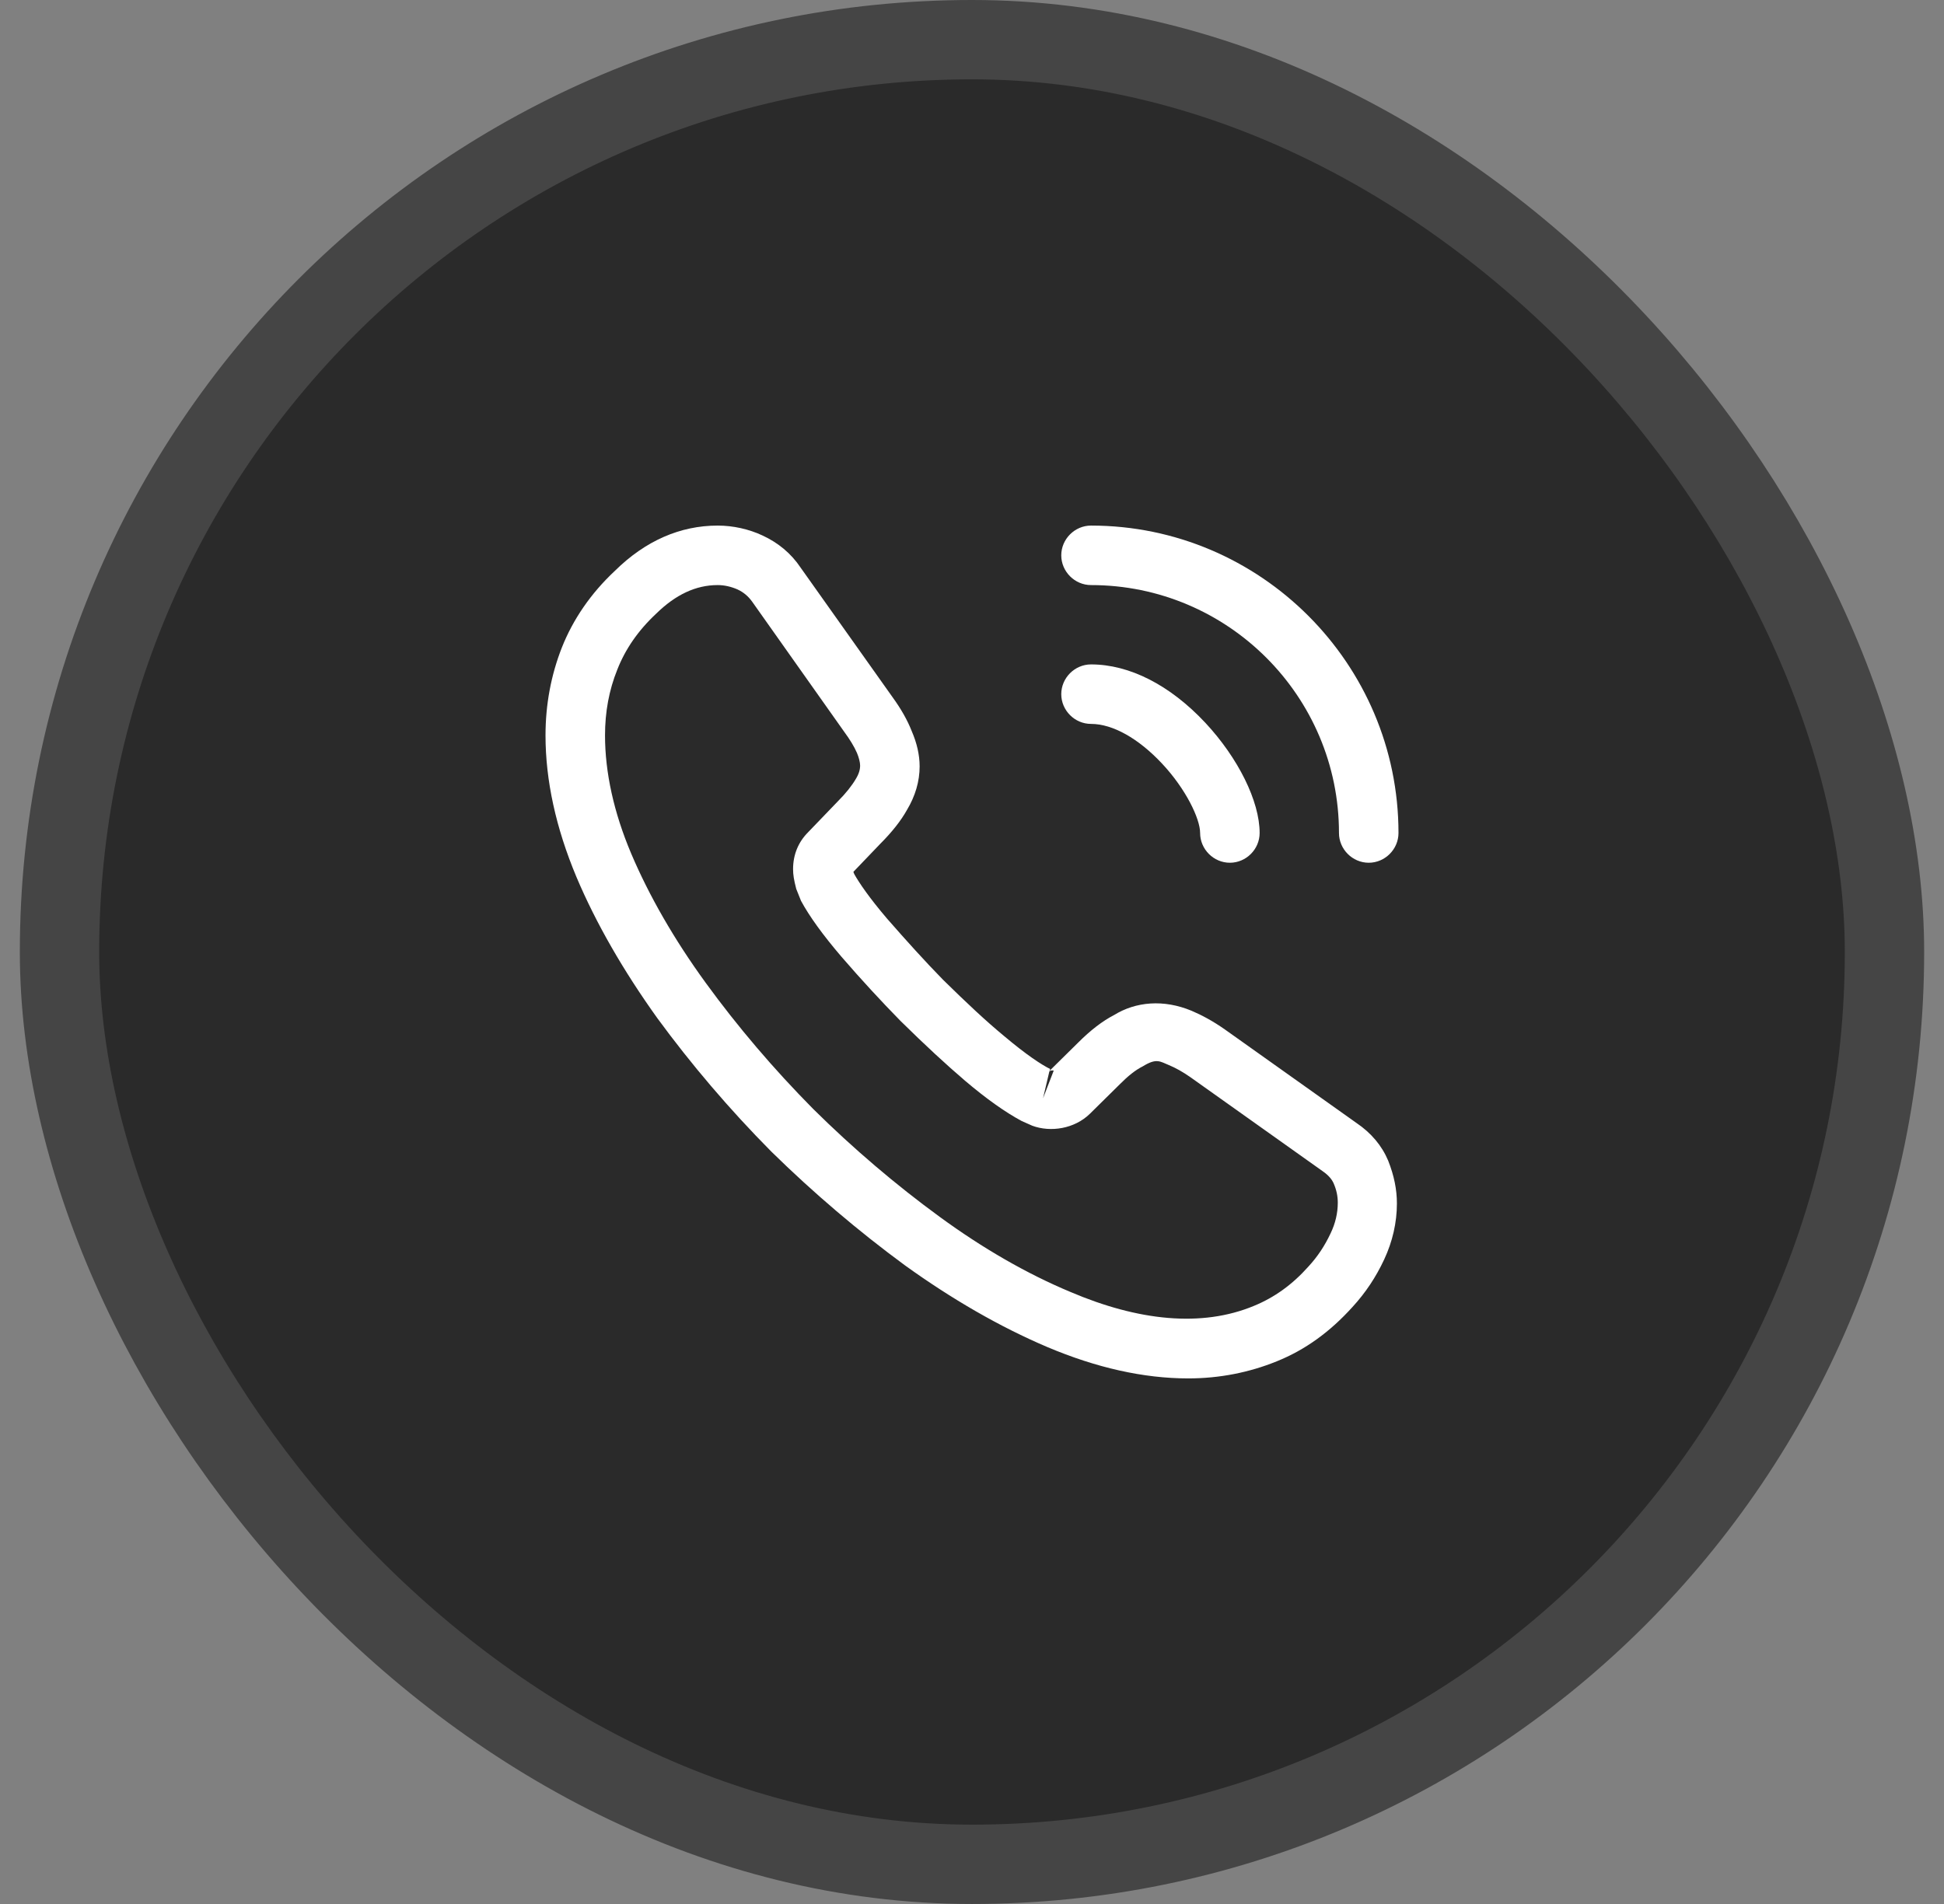
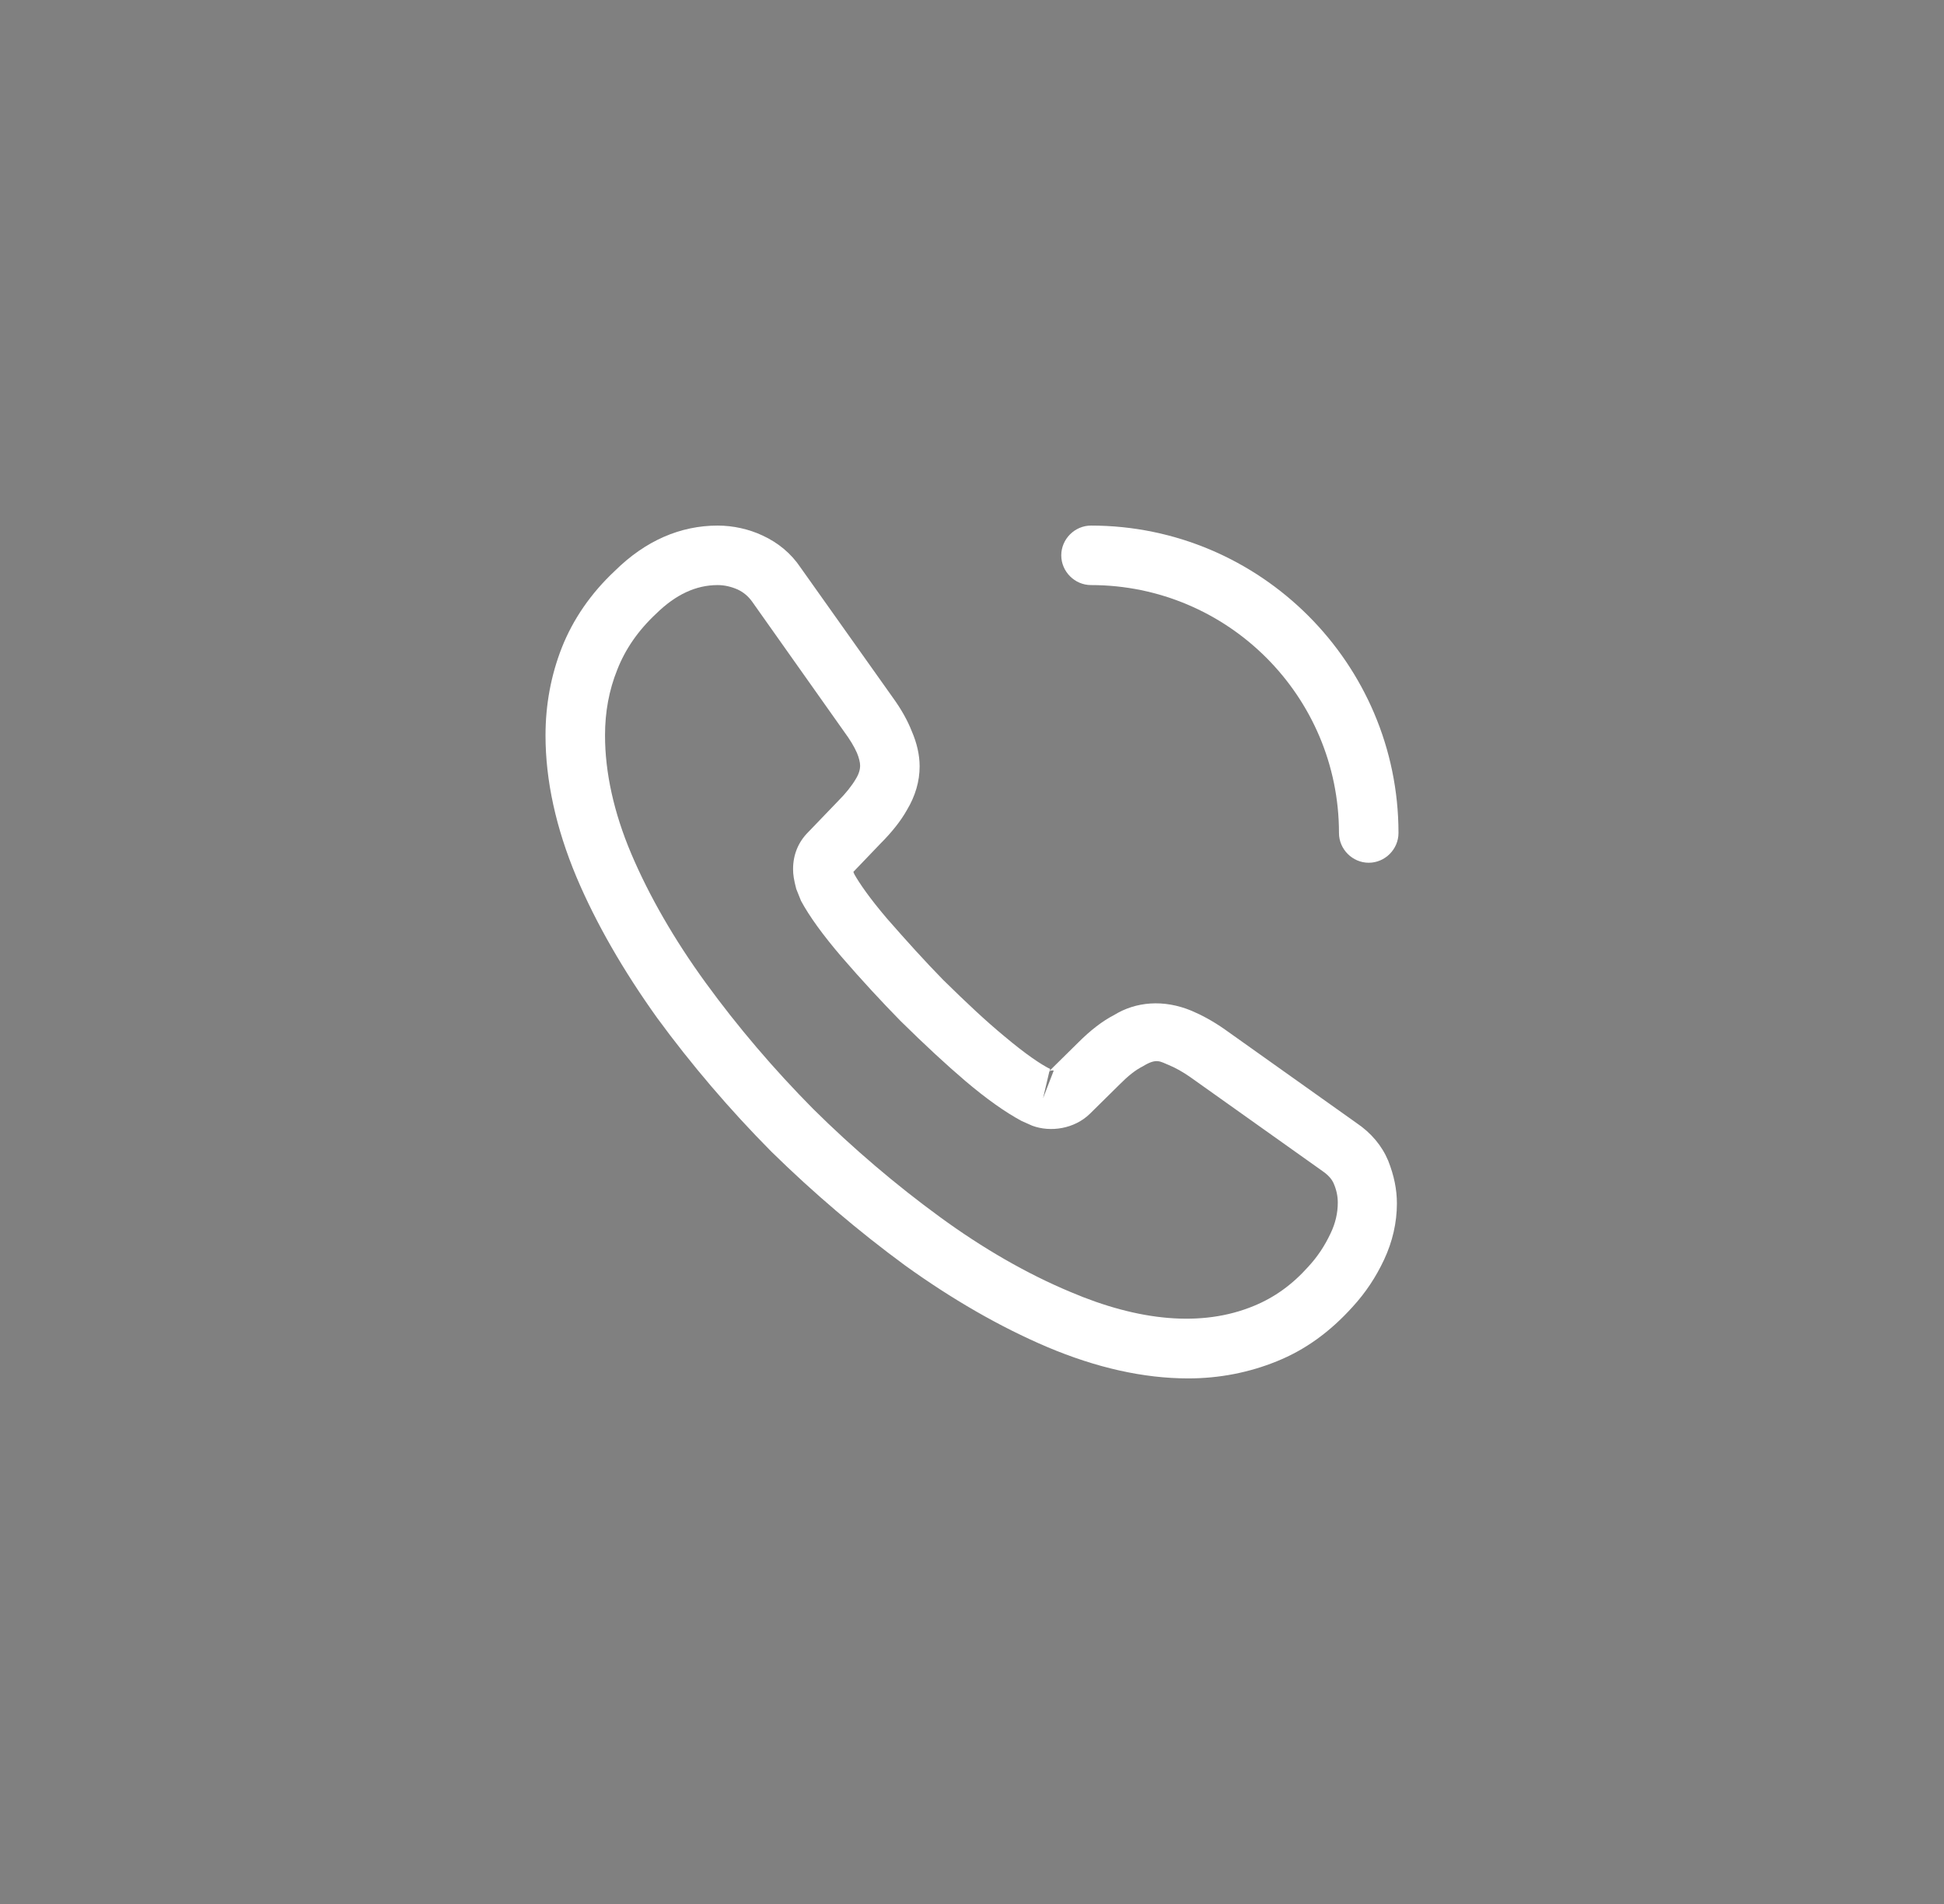
<svg xmlns="http://www.w3.org/2000/svg" width="49" height="48" viewBox="0 0 49 48" fill="none">
  <rect x="0" y="0" width="49" height="48" fill="#808080" stroke="none" />
-   <rect x="1.5" y="1" width="46" height="46" rx="23" fill="#2A2A2A" />
-   <rect x="1.5" y="1" width="46" height="46" rx="23" stroke="#454545" stroke-width="2" />
  <path d="M29.95 34.75C28.82 34.75 27.63 34.48 26.4 33.96C25.2 33.45 23.99 32.75 22.81 31.9C21.64 31.04 20.51 30.08 19.44 29.03C18.38 27.96 17.42 26.83 16.57 25.67C15.71 24.47 15.02 23.27 14.53 22.11C14.01 20.87 13.75 19.67 13.75 18.54C13.75 17.76 13.89 17.02 14.16 16.33C14.44 15.62 14.89 14.96 15.5 14.39C16.27 13.63 17.15 13.25 18.09 13.25C18.48 13.25 18.88 13.34 19.22 13.5C19.61 13.68 19.94 13.95 20.18 14.31L22.5 17.58C22.71 17.87 22.87 18.15 22.98 18.43C23.11 18.73 23.18 19.03 23.18 19.32C23.18 19.7 23.07 20.07 22.86 20.42C22.71 20.69 22.48 20.98 22.19 21.27L21.51 21.98C21.52 22.01 21.53 22.03 21.54 22.05C21.66 22.26 21.9 22.62 22.36 23.16C22.85 23.72 23.31 24.23 23.77 24.7C24.36 25.28 24.85 25.74 25.31 26.12C25.88 26.6 26.25 26.84 26.47 26.95L26.45 27L27.18 26.28C27.49 25.97 27.79 25.74 28.08 25.59C28.63 25.25 29.33 25.19 30.03 25.48C30.29 25.59 30.57 25.74 30.87 25.95L34.19 28.31C34.56 28.56 34.83 28.88 34.99 29.26C35.14 29.64 35.21 29.99 35.21 30.34C35.21 30.82 35.1 31.3 34.89 31.75C34.68 32.2 34.42 32.59 34.09 32.95C33.52 33.58 32.9 34.03 32.18 34.32C31.49 34.6 30.74 34.75 29.95 34.75ZM18.09 14.75C17.54 14.75 17.03 14.99 16.54 15.47C16.08 15.9 15.76 16.37 15.56 16.88C15.35 17.4 15.25 17.95 15.25 18.54C15.25 19.47 15.47 20.48 15.91 21.52C16.36 22.58 16.99 23.68 17.79 24.78C18.59 25.88 19.5 26.95 20.5 27.96C21.5 28.95 22.58 29.87 23.69 30.68C24.77 31.47 25.88 32.11 26.98 32.57C28.69 33.3 30.29 33.47 31.61 32.92C32.12 32.71 32.57 32.39 32.98 31.93C33.21 31.68 33.39 31.41 33.54 31.09C33.66 30.84 33.72 30.58 33.72 30.32C33.72 30.16 33.69 30 33.61 29.82C33.58 29.76 33.52 29.65 33.33 29.52L30.01 27.16C29.81 27.02 29.63 26.92 29.46 26.85C29.24 26.76 29.15 26.67 28.81 26.88C28.61 26.98 28.43 27.13 28.23 27.33L27.47 28.08C27.08 28.46 26.48 28.55 26.02 28.38L25.75 28.26C25.34 28.04 24.86 27.7 24.33 27.25C23.85 26.84 23.33 26.36 22.7 25.74C22.21 25.24 21.72 24.71 21.21 24.12C20.74 23.57 20.4 23.1 20.19 22.71L20.07 22.41C20.01 22.18 19.99 22.05 19.99 21.91C19.99 21.55 20.12 21.23 20.37 20.98L21.12 20.2C21.32 20 21.47 19.81 21.57 19.64C21.65 19.51 21.68 19.4 21.68 19.3C21.68 19.22 21.65 19.1 21.6 18.98C21.53 18.82 21.42 18.64 21.28 18.45L18.96 15.17C18.86 15.03 18.74 14.93 18.59 14.86C18.43 14.79 18.26 14.75 18.09 14.75ZM26.45 27.01L26.29 27.69L26.56 26.99C26.51 26.98 26.47 26.99 26.45 27.01Z" fill="white" />
-   <path d="M31 21.75C30.59 21.75 30.25 21.41 30.25 21C30.25 20.64 29.89 19.89 29.29 19.25C28.7 18.62 28.05 18.25 27.5 18.25C27.09 18.25 26.75 17.91 26.75 17.5C26.75 17.09 27.09 16.75 27.5 16.75C28.47 16.75 29.49 17.27 30.38 18.22C31.21 19.11 31.75 20.2 31.75 21C31.75 21.41 31.41 21.75 31 21.75Z" fill="white" />
  <path d="M34.5 21.75C34.09 21.75 33.75 21.41 33.75 21C33.75 17.55 30.95 14.75 27.5 14.75C27.09 14.75 26.75 14.41 26.75 14C26.75 13.59 27.09 13.25 27.5 13.25C31.77 13.25 35.25 16.73 35.25 21C35.25 21.41 34.91 21.75 34.5 21.75Z" fill="white" />
</svg>